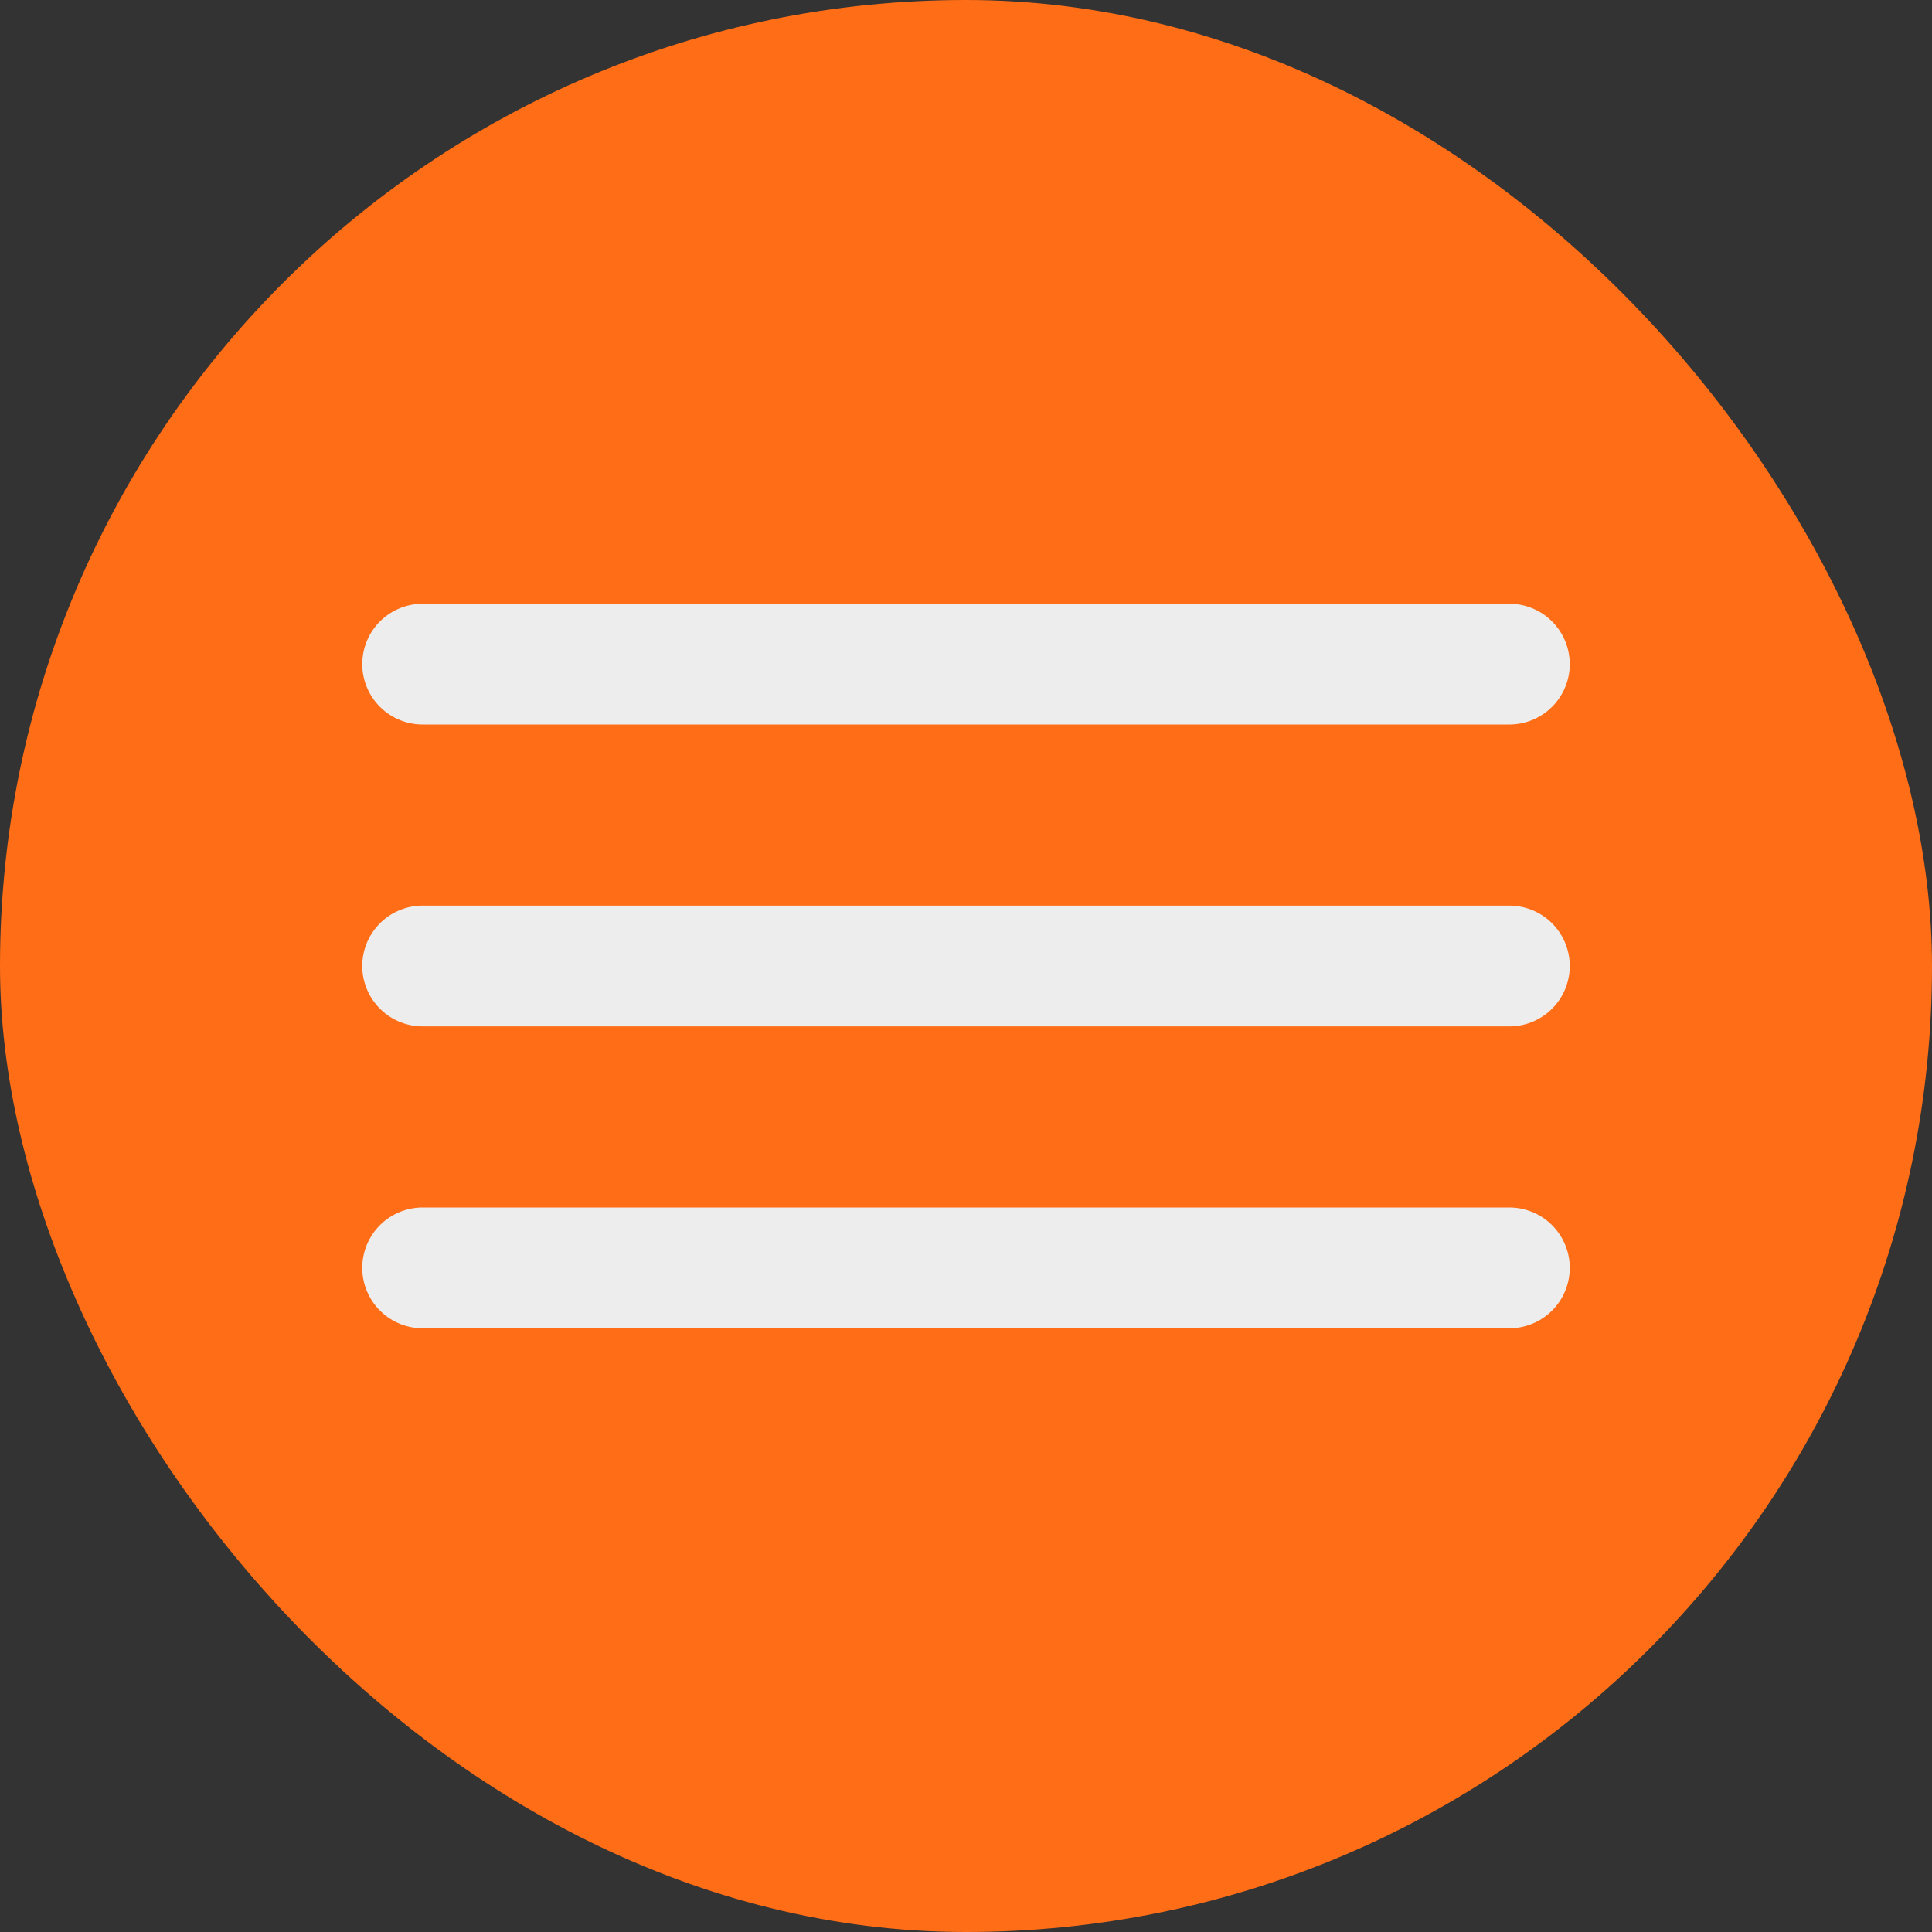
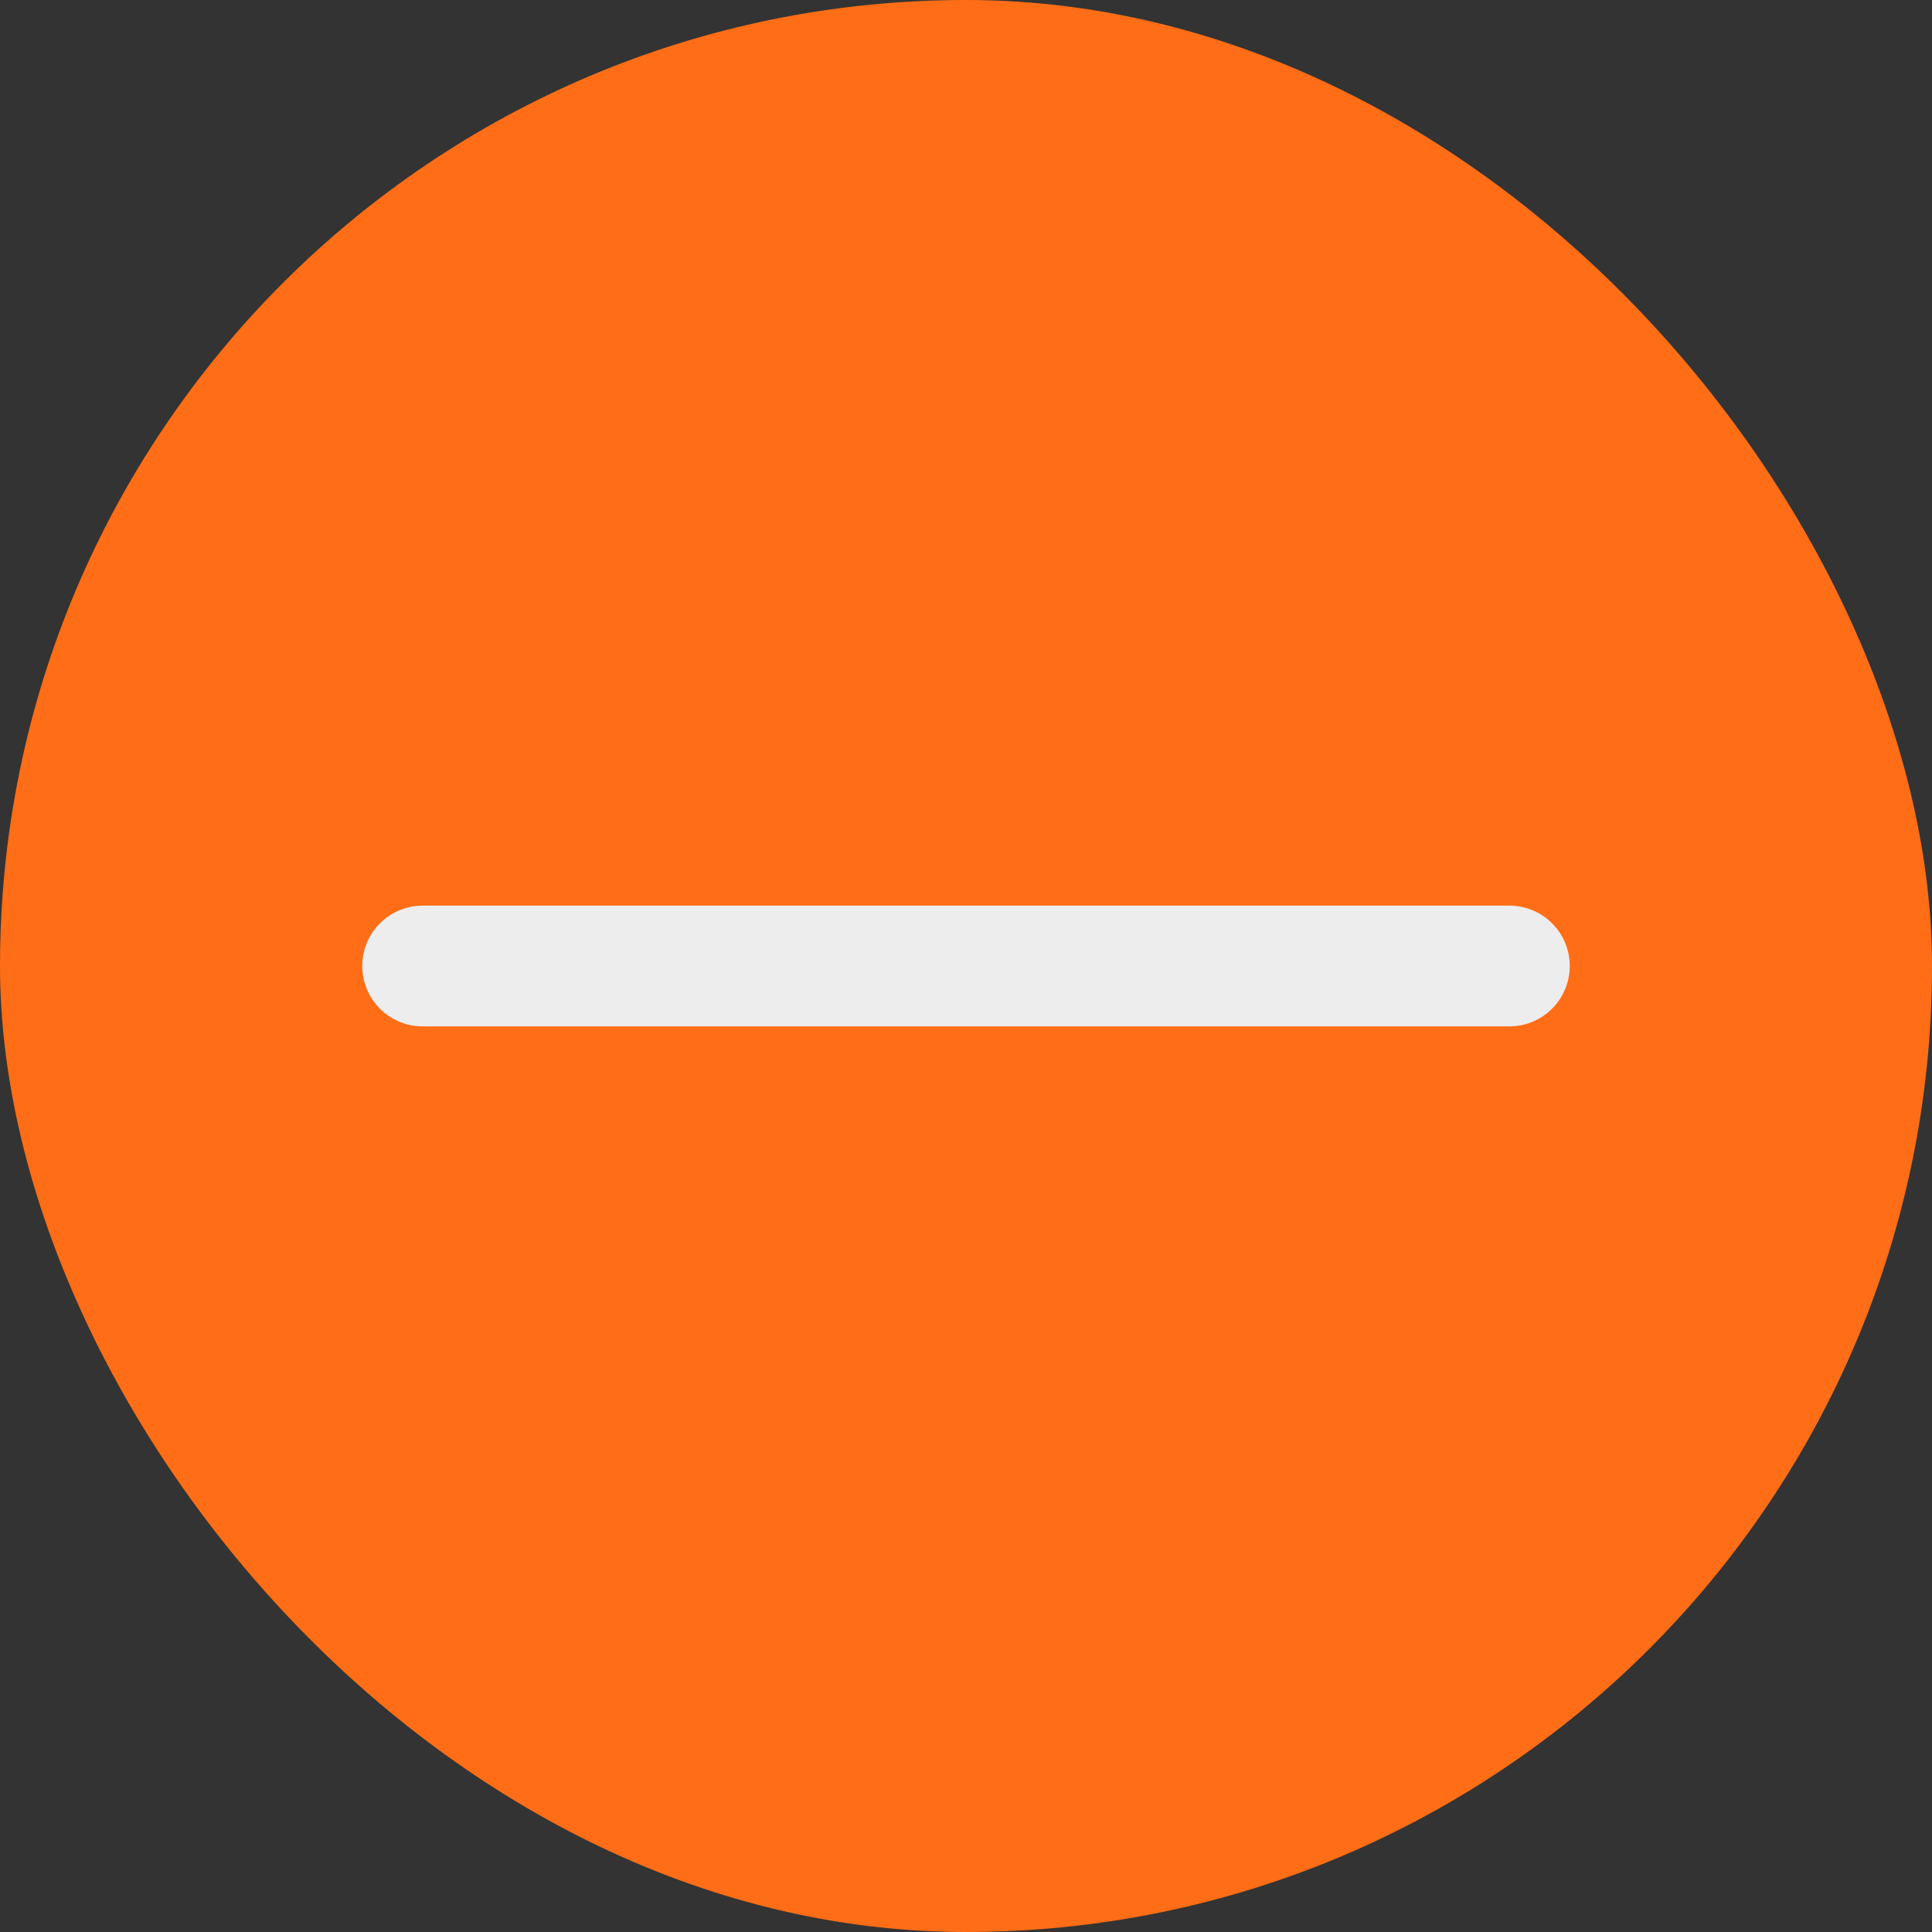
<svg xmlns="http://www.w3.org/2000/svg" width="32" height="32" viewBox="0 0 32 32" fill="none">
  <rect x="0" y="0" width="32" height="32" fill="#333333" stroke="none" />
  <rect width="32" height="32" rx="16" fill="#FF6D16" />
-   <path d="M7 11H25" stroke="#EDEDED" stroke-width="2" stroke-linecap="round" />
  <path d="M7 16H25" stroke="#EDEDED" stroke-width="2" stroke-linecap="round" />
-   <path d="M7 21H25" stroke="#EDEDED" stroke-width="2" stroke-linecap="round" />
</svg>